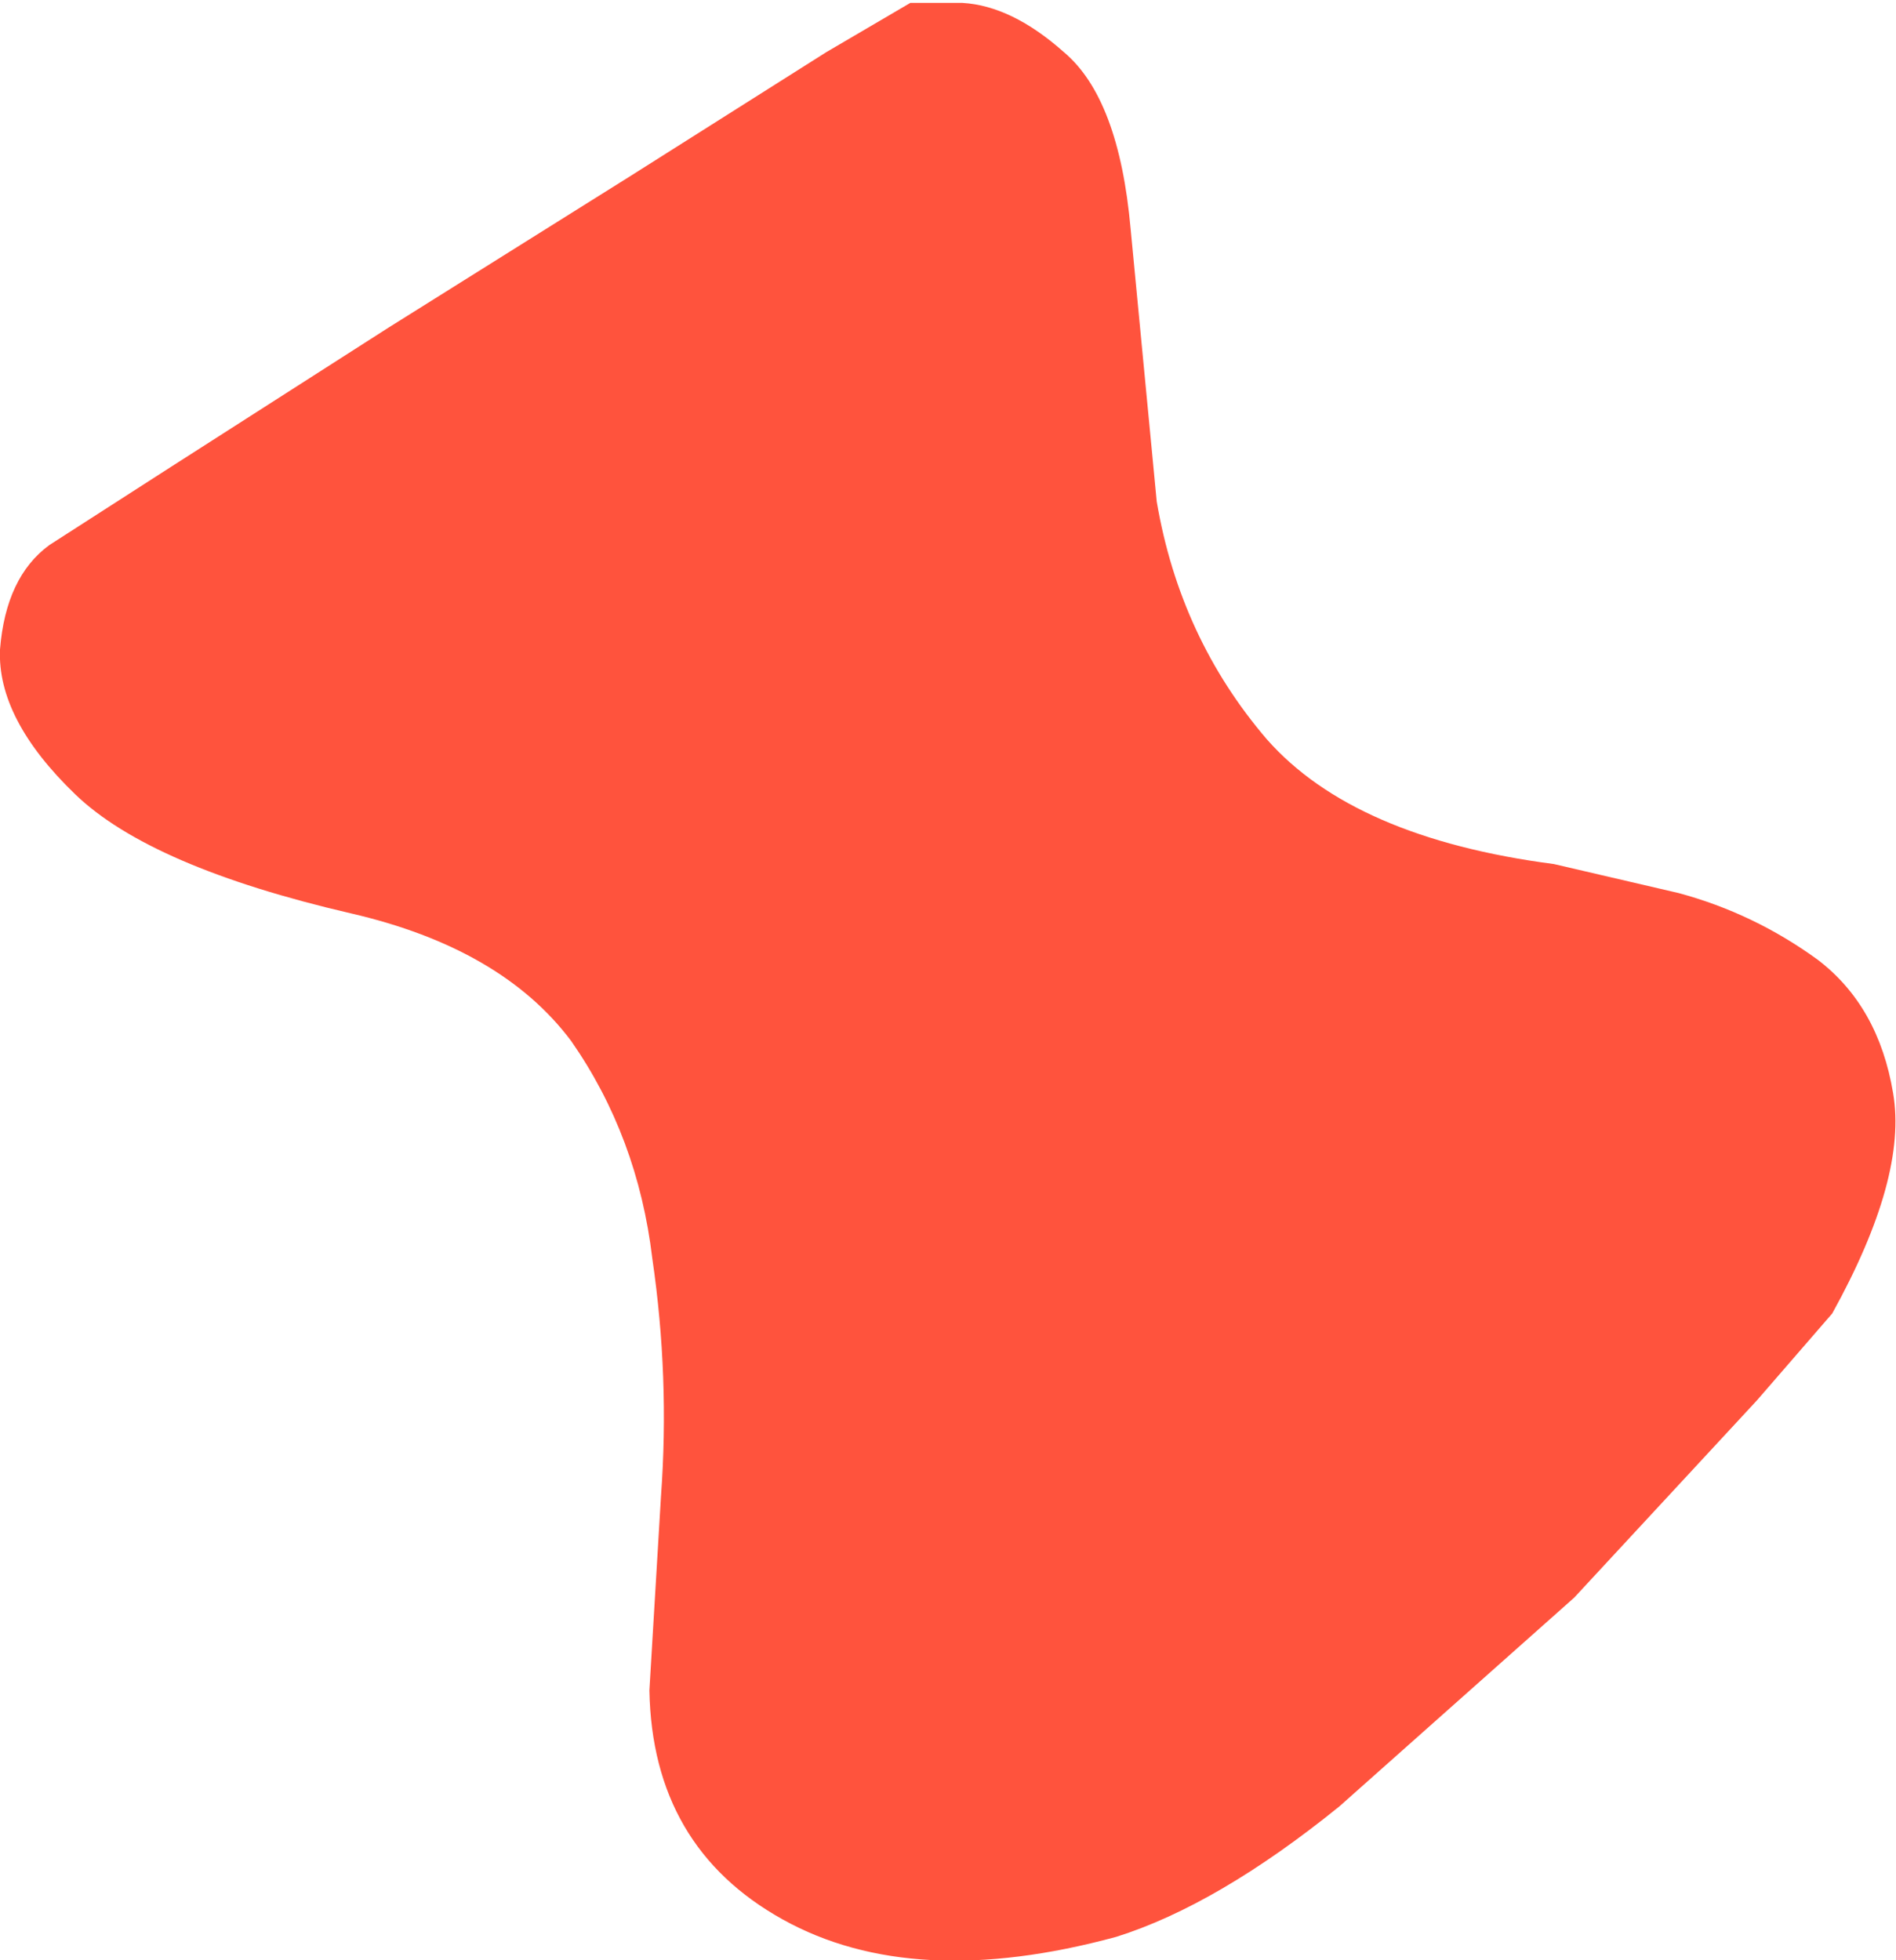
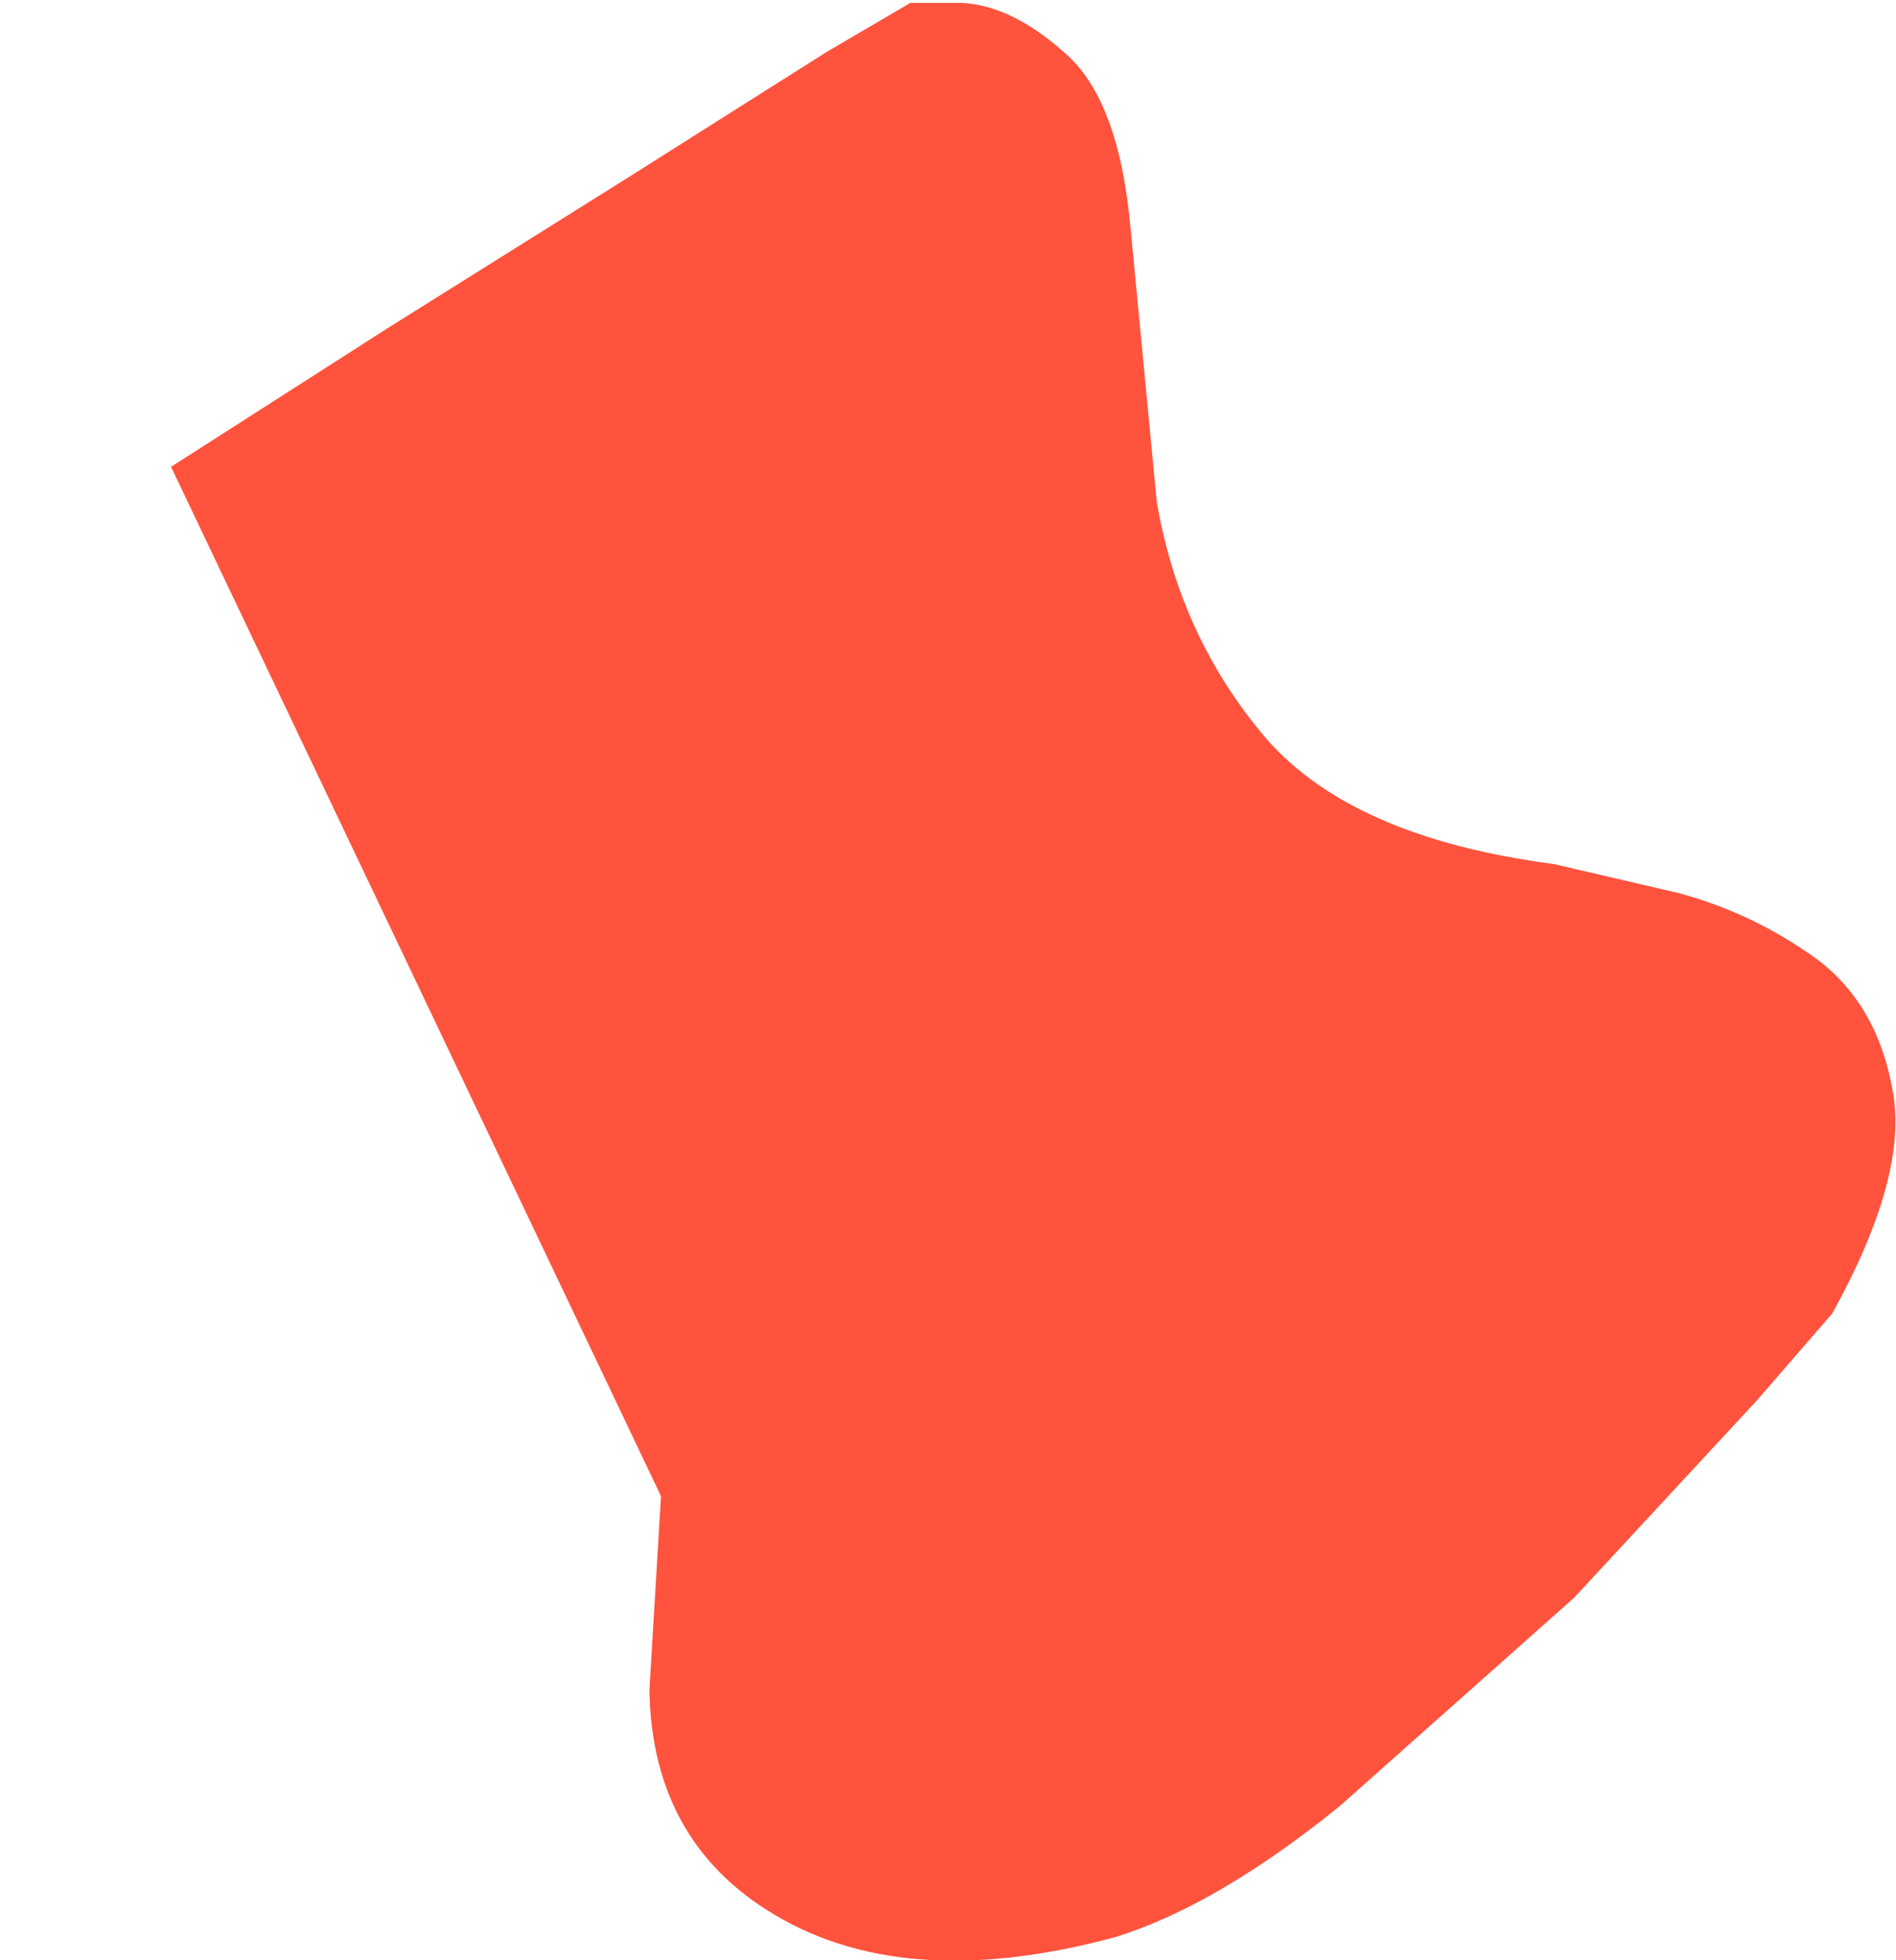
<svg xmlns="http://www.w3.org/2000/svg" height="33.8px" width="32.7px">
  <g transform="matrix(1.0, 0.0, 0.0, 1.0, 61.2, 232.95)">
-     <path d="M-29.6 -210.3 L-30.9 -208.8 -34.05 -205.4 -38.1 -201.8 Q-40.2 -200.1 -41.95 -199.55 -45.45 -198.6 -47.7 -199.85 -49.95 -201.1 -50.0 -203.8 L-49.8 -207.15 Q-49.65 -209.2 -49.95 -211.25 -50.2 -213.35 -51.35 -215.0 -52.55 -216.6 -55.15 -217.2 -58.6 -218.0 -59.9 -219.25 -61.25 -220.55 -61.2 -221.75 -61.1 -223.0 -60.35 -223.55 L-58.25 -224.9 -54.5 -227.3 -50.35 -229.9 -46.95 -232.05 -45.5 -232.9 -44.6 -232.9 Q-43.75 -232.85 -42.85 -232.05 -41.9 -231.25 -41.7 -229.0 L-41.25 -224.3 Q-40.85 -221.95 -39.35 -220.2 -37.85 -218.5 -34.4 -218.05 L-32.25 -217.55 Q-30.95 -217.2 -29.85 -216.4 -28.8 -215.6 -28.55 -214.1 -28.3 -212.65 -29.6 -210.3" fill="#ff533d" fill-rule="evenodd" stroke="none" />
+     <path d="M-29.6 -210.3 L-30.9 -208.8 -34.05 -205.4 -38.1 -201.8 Q-40.2 -200.1 -41.95 -199.55 -45.45 -198.6 -47.7 -199.85 -49.95 -201.1 -50.0 -203.8 L-49.8 -207.15 L-58.25 -224.9 -54.5 -227.3 -50.35 -229.9 -46.95 -232.05 -45.5 -232.9 -44.6 -232.9 Q-43.75 -232.85 -42.85 -232.05 -41.9 -231.25 -41.7 -229.0 L-41.25 -224.3 Q-40.85 -221.95 -39.35 -220.2 -37.85 -218.5 -34.4 -218.05 L-32.25 -217.55 Q-30.95 -217.2 -29.85 -216.4 -28.8 -215.6 -28.55 -214.1 -28.3 -212.65 -29.6 -210.3" fill="#ff533d" fill-rule="evenodd" stroke="none" />
  </g>
</svg>